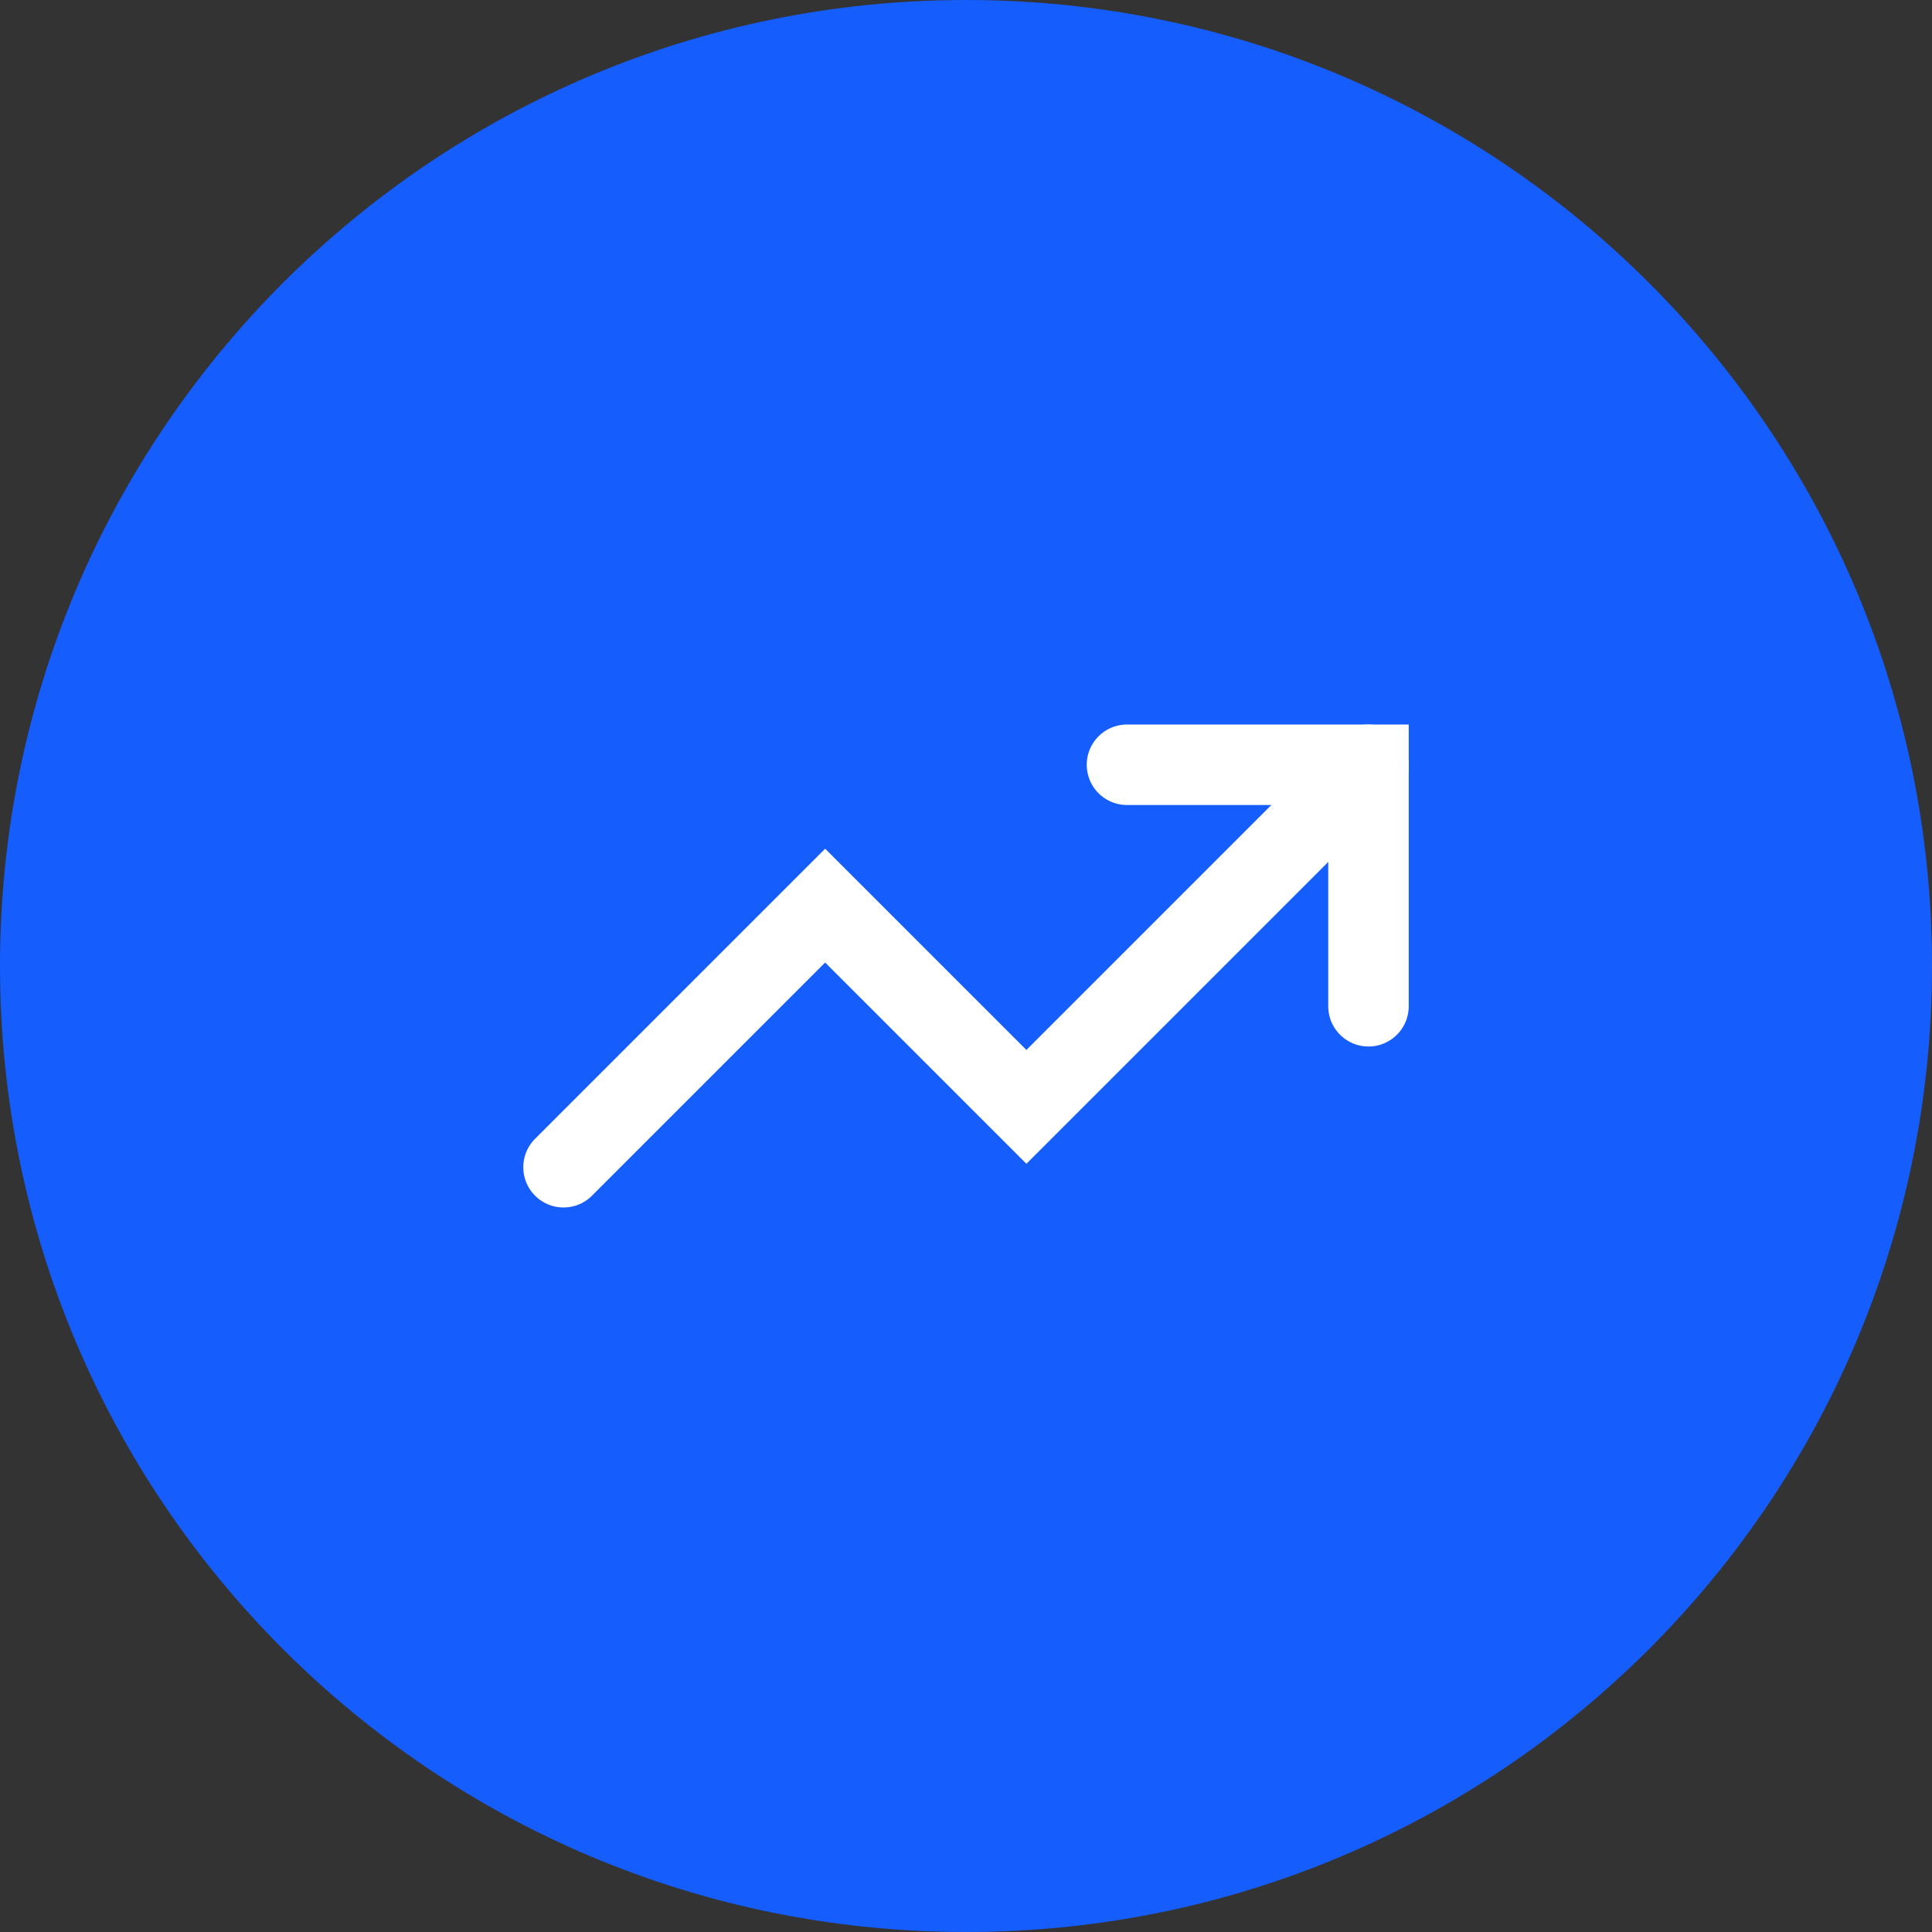
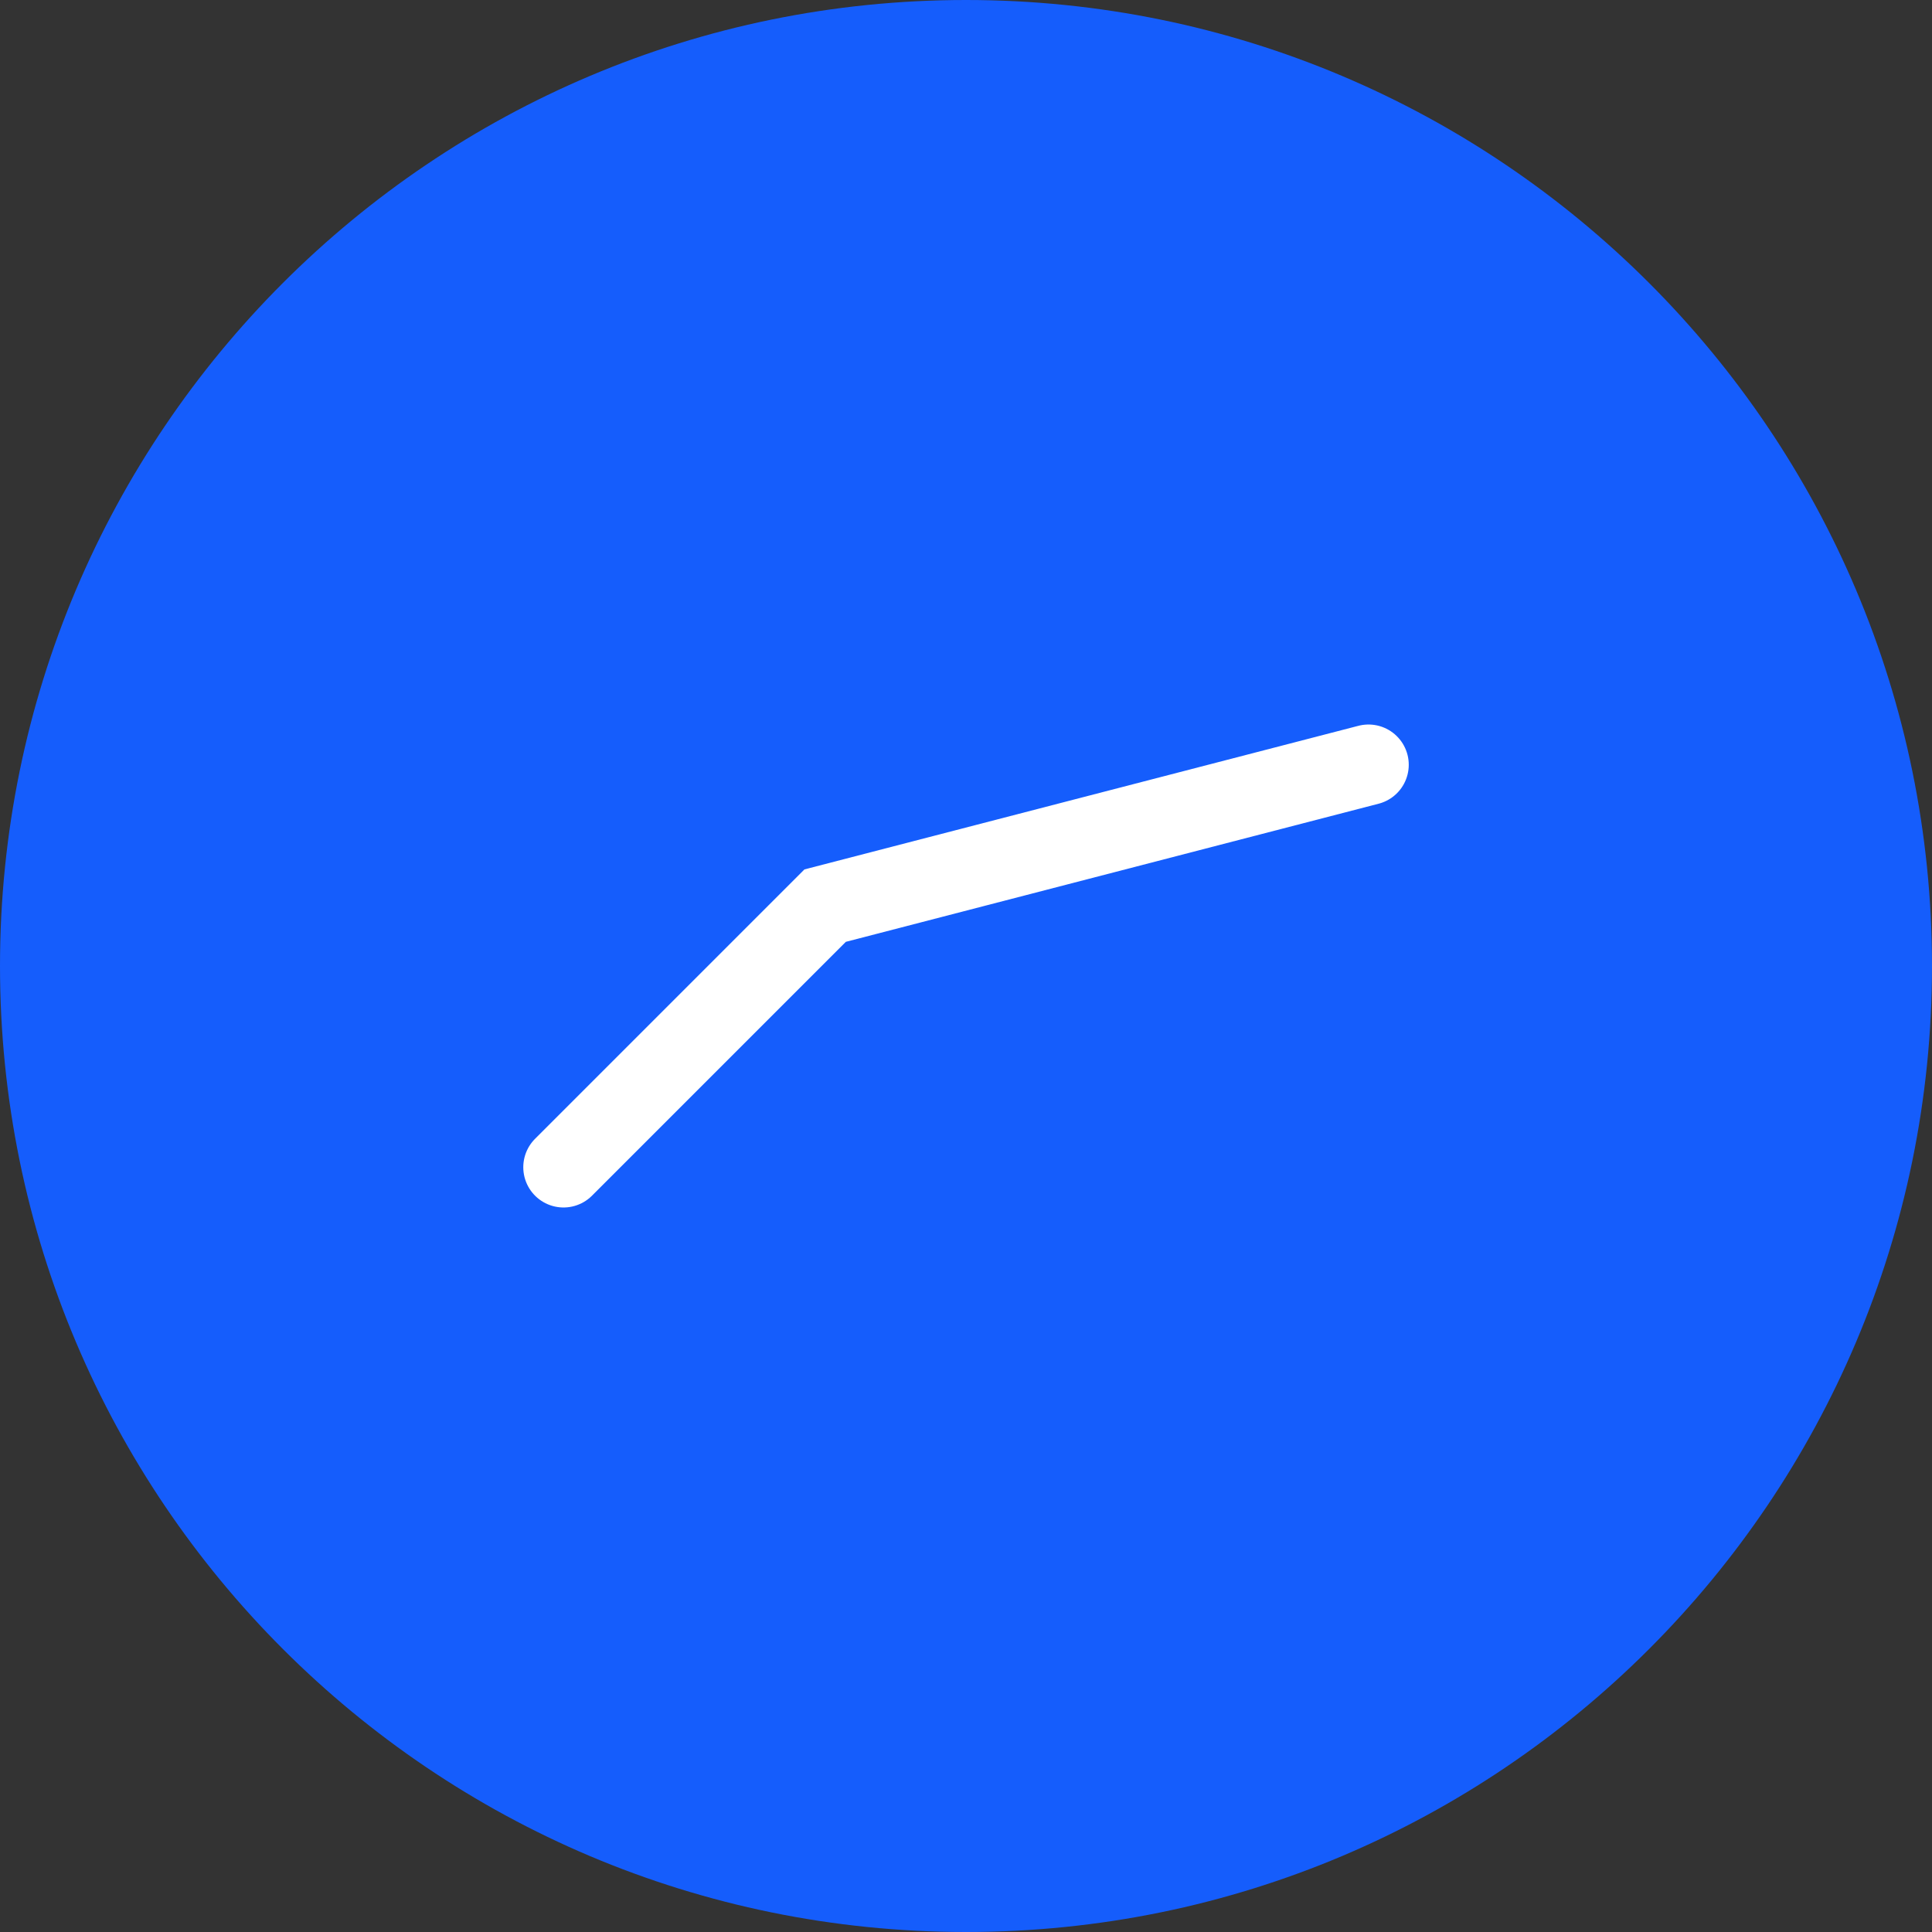
<svg xmlns="http://www.w3.org/2000/svg" fill="none" height="100%" overflow="visible" preserveAspectRatio="none" style="display: block;" viewBox="0 0 56 56" width="100%">
  <rect x="0" y="0" width="56" height="56" fill="#333333" stroke="none" />
  <g id="Container">
    <path d="M0 28C0 12.536 12.536 0 28 0C43.464 0 56 12.536 56 28C56 43.464 43.464 56 28 56C12.536 56 0 43.464 0 28Z" fill="#155DFC" />
    <g id="Icon">
-       <path d="M32.666 22.167H39.666V29.167" id="Vector" stroke="white" stroke-linecap="round" stroke-width="2.333" />
-       <path d="M39.667 22.167L29.751 32.083L23.917 26.25L16.334 33.833" id="Vector_2" stroke="white" stroke-linecap="round" stroke-width="2.333" />
+       <path d="M39.667 22.167L23.917 26.25L16.334 33.833" id="Vector_2" stroke="white" stroke-linecap="round" stroke-width="2.333" />
    </g>
  </g>
</svg>